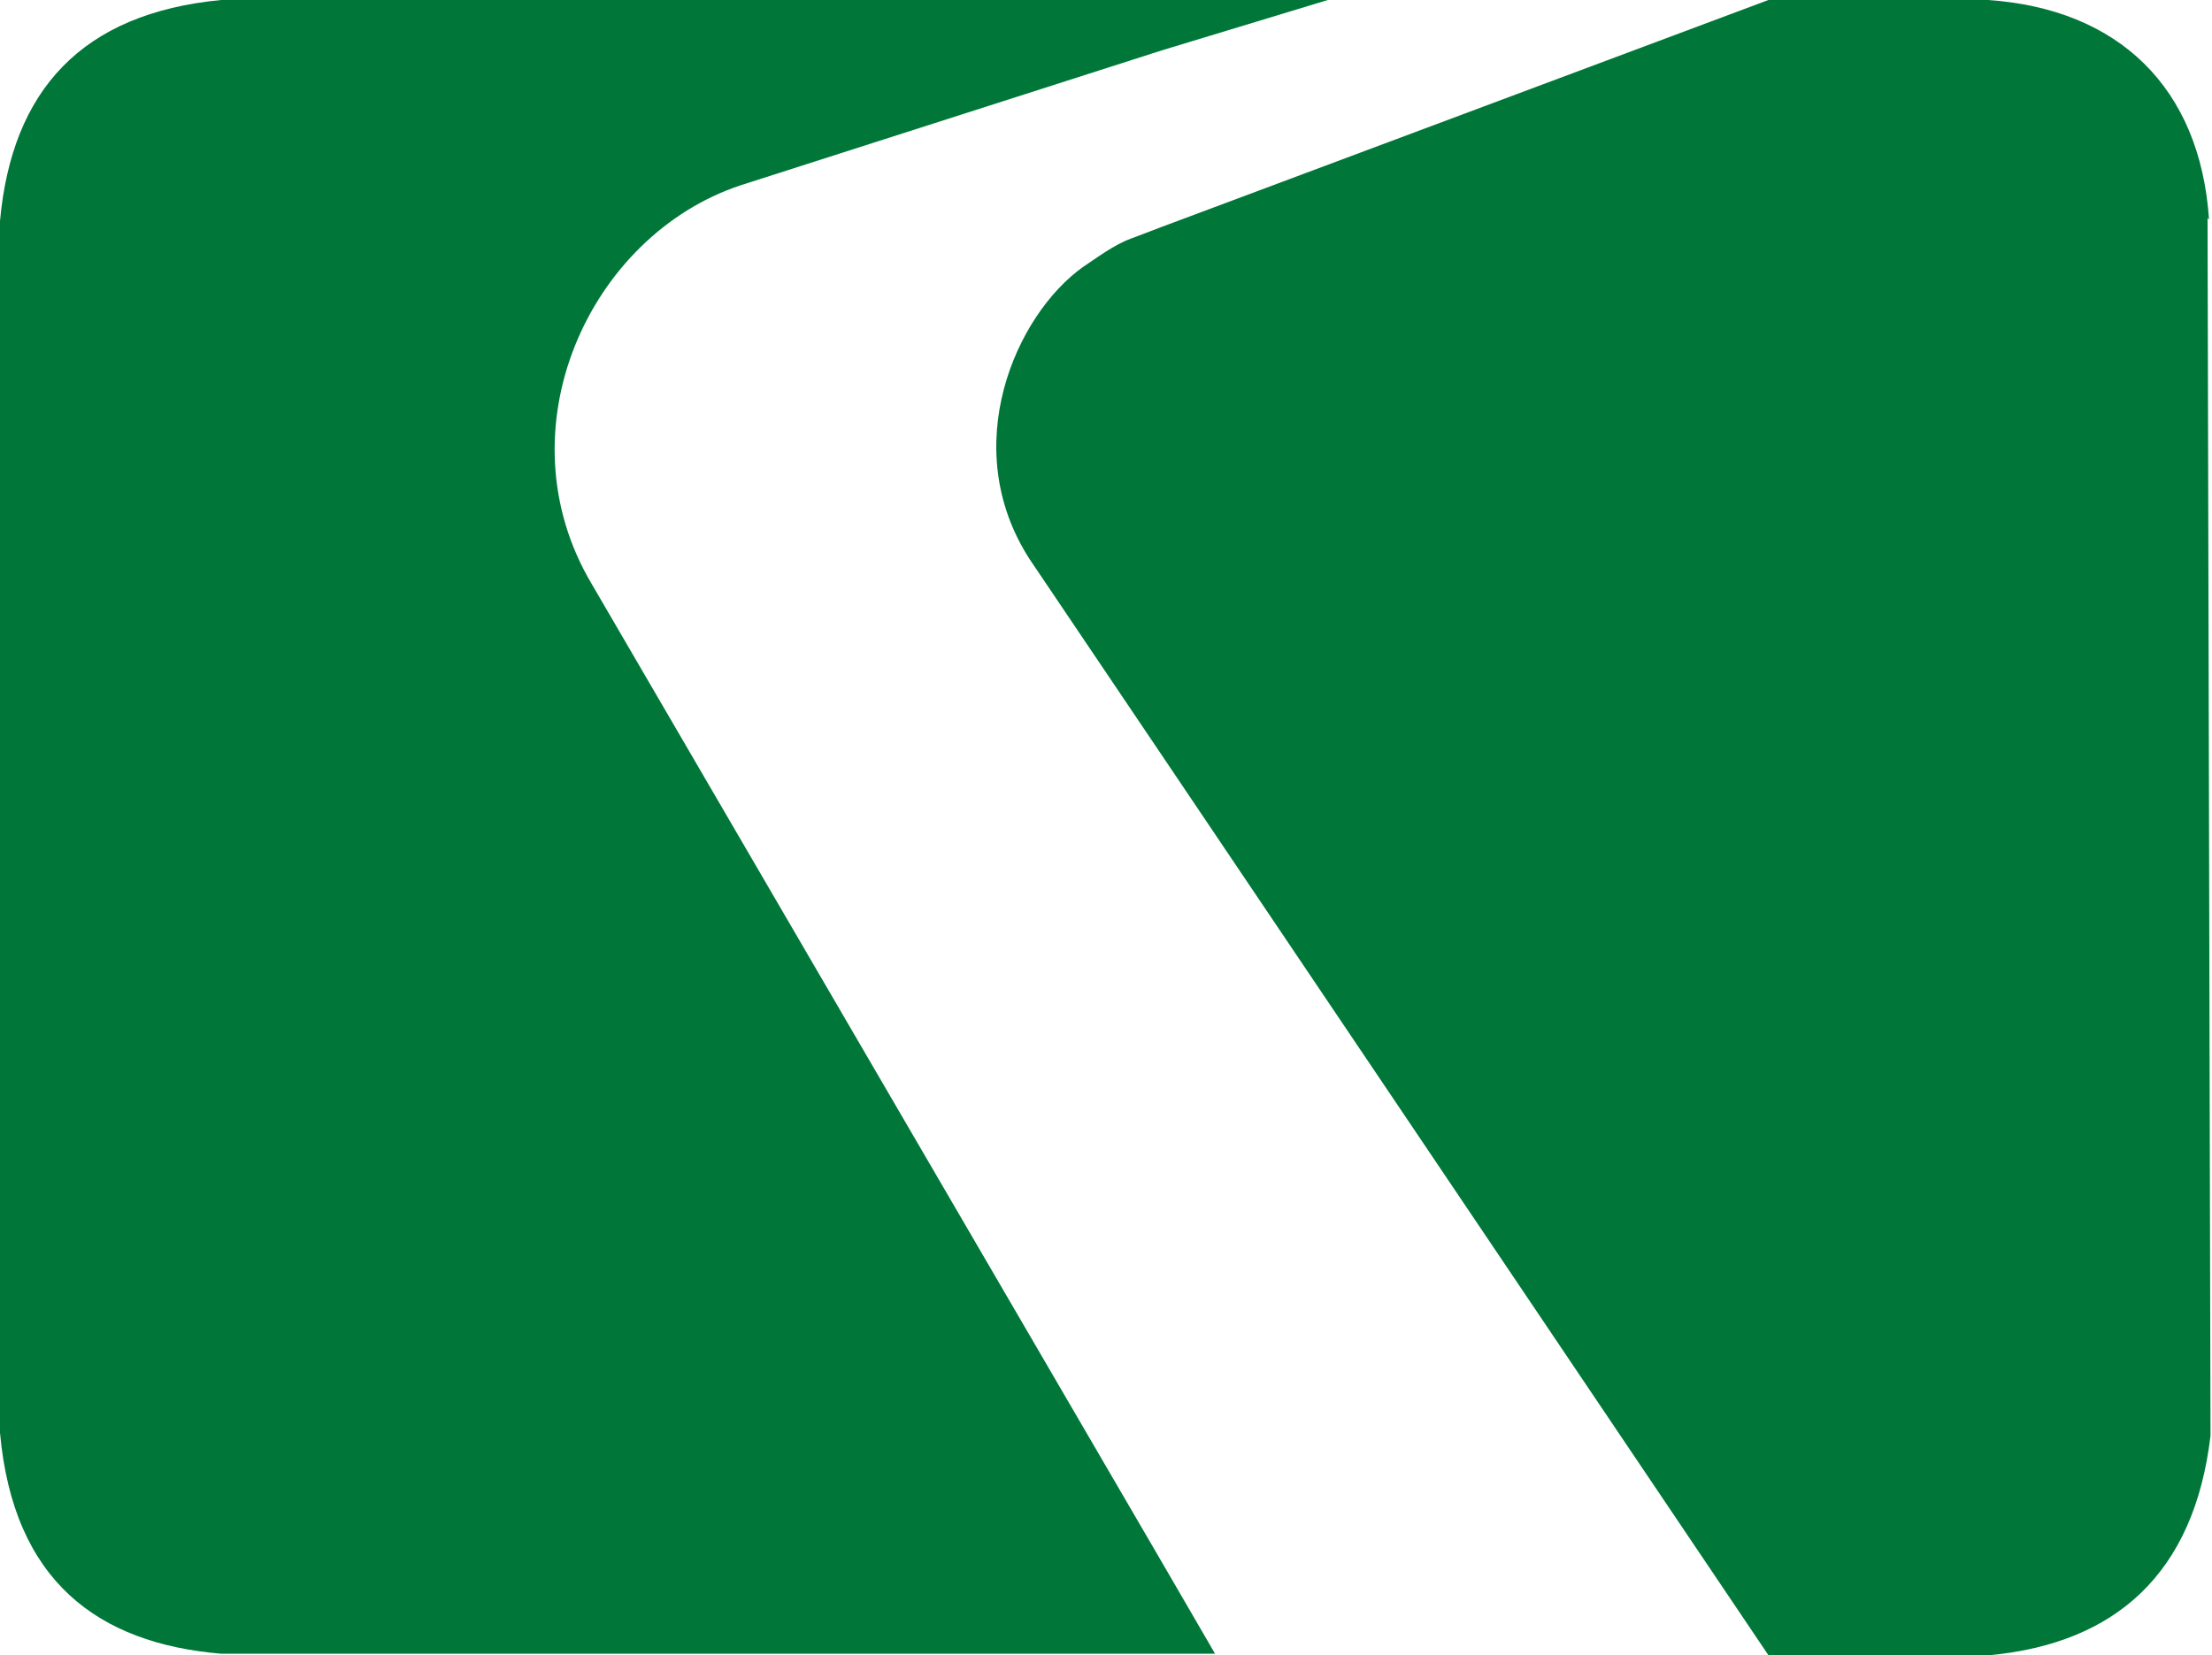
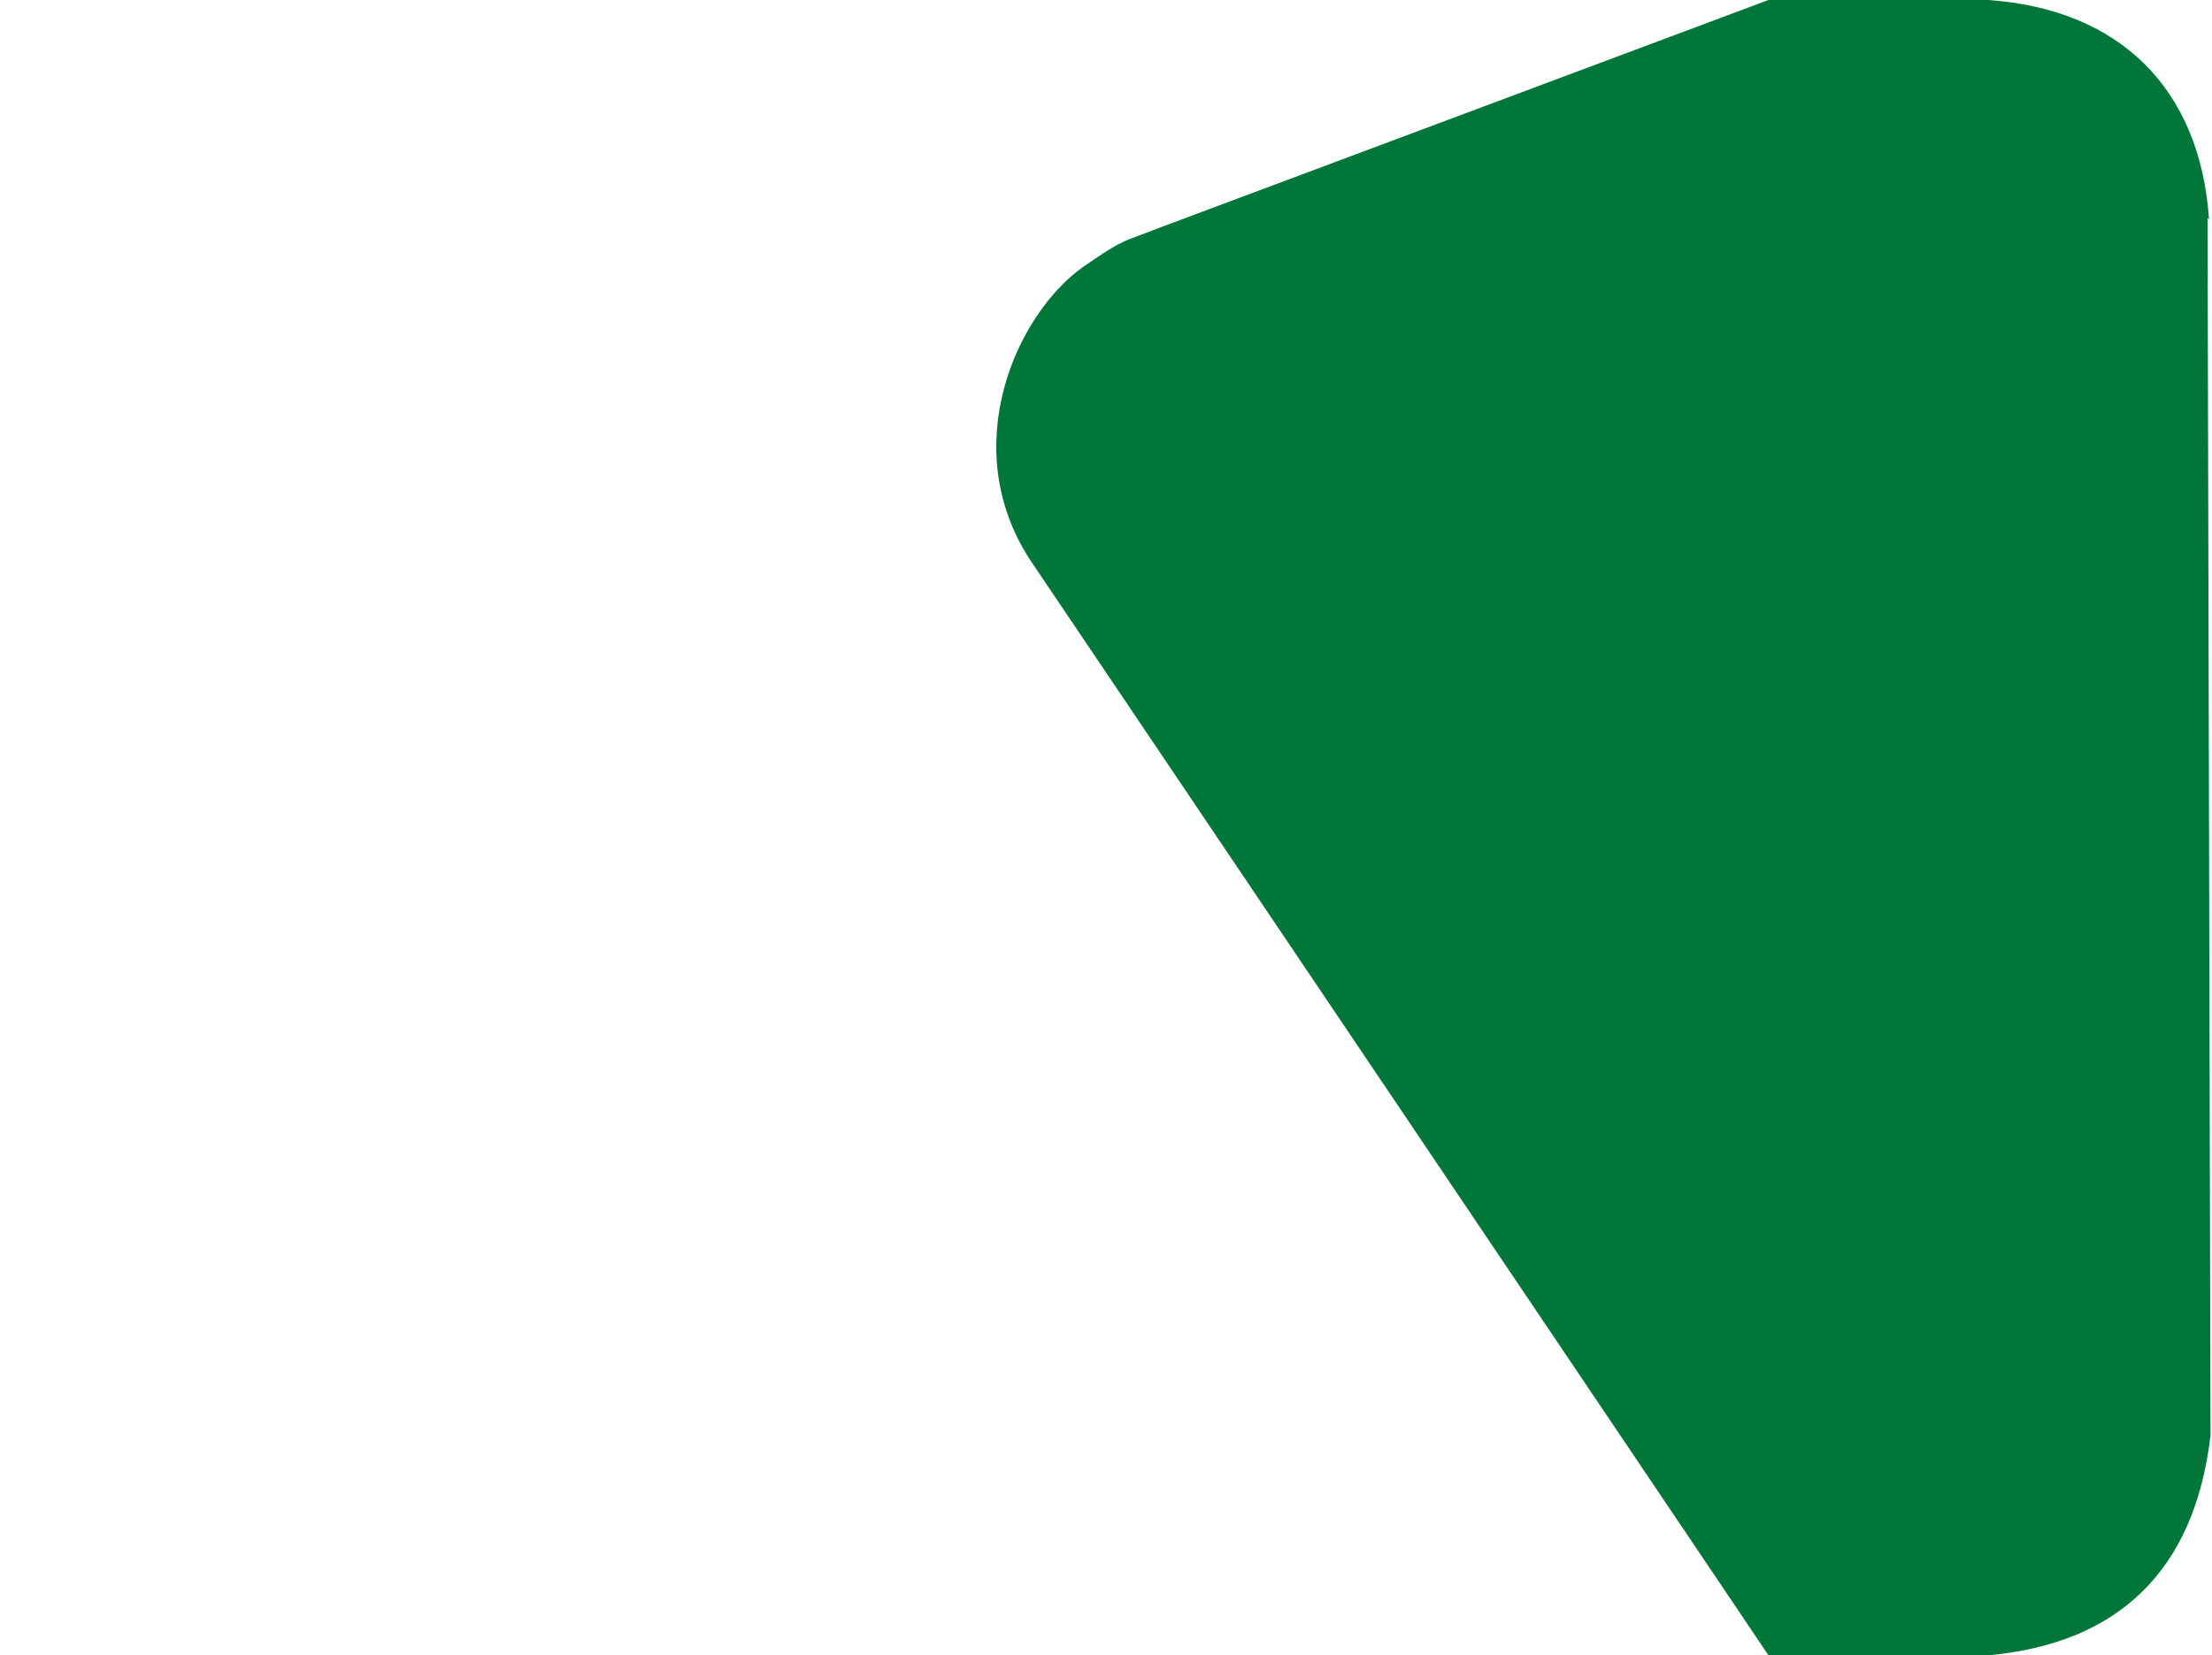
<svg xmlns="http://www.w3.org/2000/svg" id="_图层_1" data-name="图层 1" viewBox="0 0 14.91 11.16">
  <defs>
    <style>
      .cls-1 {
        fill: #007739;
      }
    </style>
  </defs>
-   <path class="cls-1" d="M3.99,3.94c-.62-1.04-.02-2.35,1-2.69l2.84-.91,1.12-.34H1.49C.55.09.08.61,0,1.49v8.17c.09,1,.66,1.42,1.49,1.49h6.7l-.36-.62L3.99,3.94Z" />
  <path class="cls-1" d="M14.89,1.48c-.06-.89-.61-1.42-1.49-1.48h-1.48l-4.09,1.53-.21.08c-.11.04-.23.13-.32.19-.45.32-.85,1.21-.36,1.97l.89,1.32,4.09,6.07h1.49c.85-.08,1.38-.55,1.49-1.48l-.02-8.21Z" />
</svg>